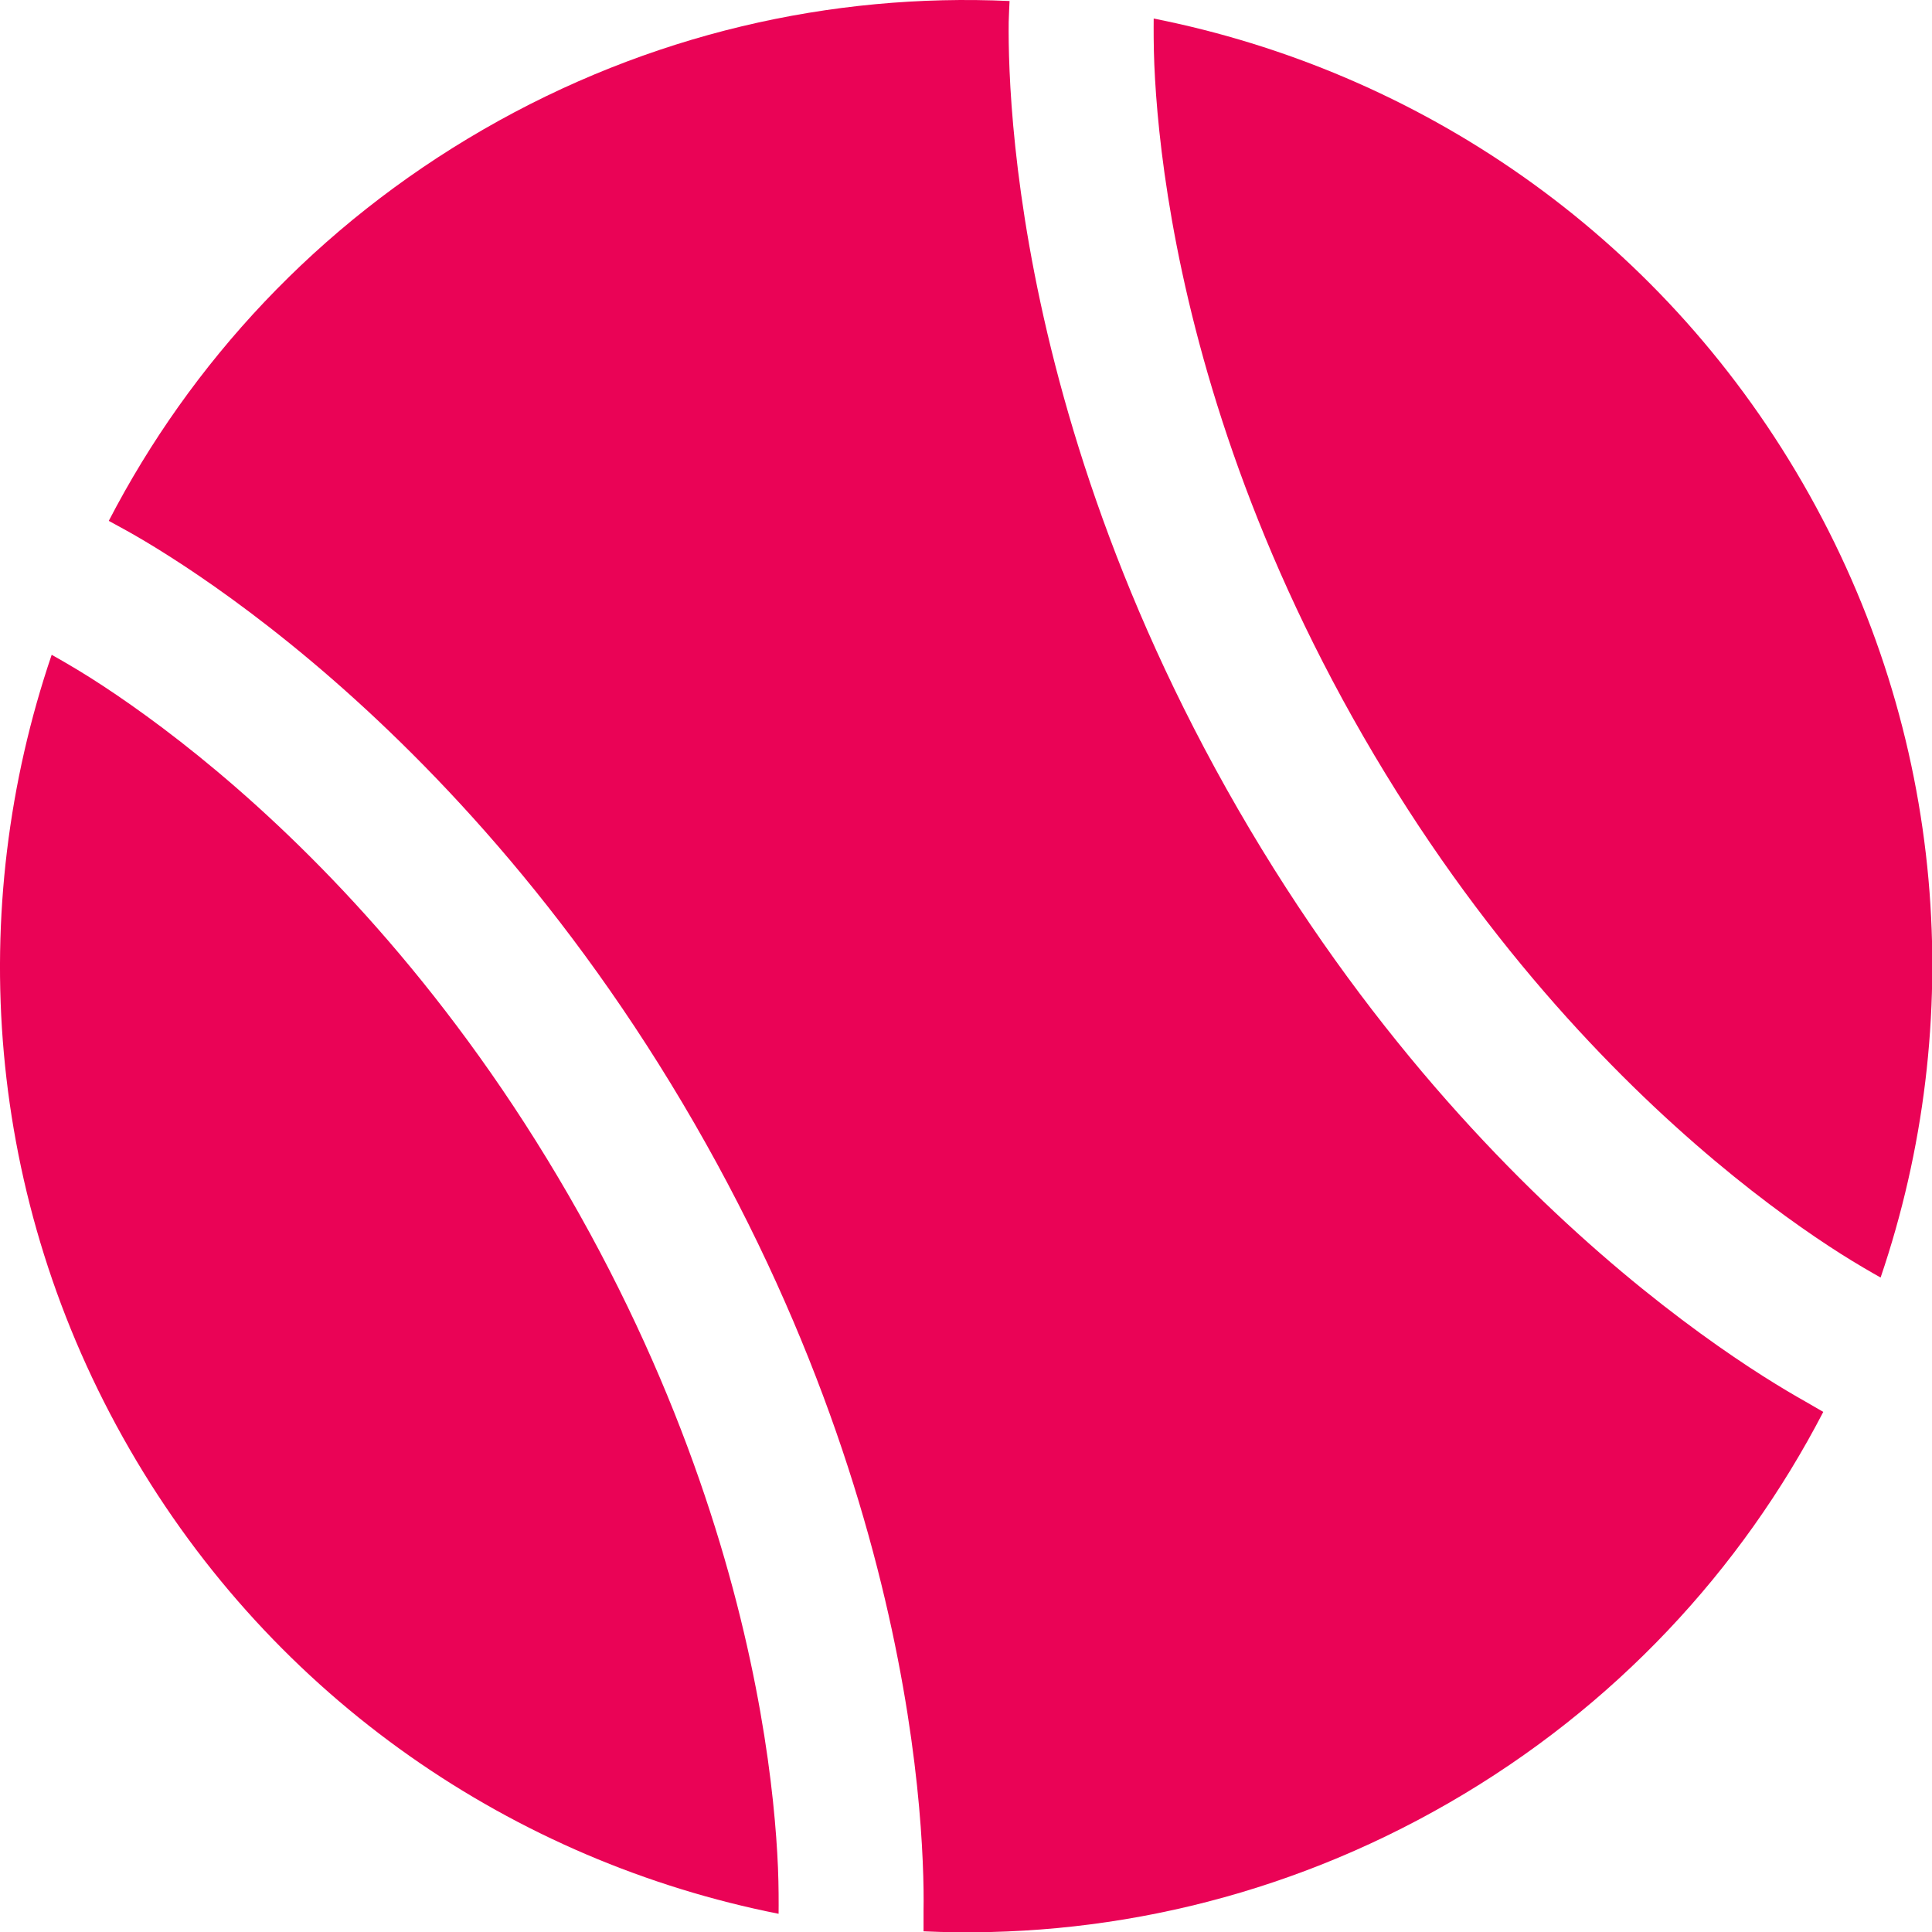
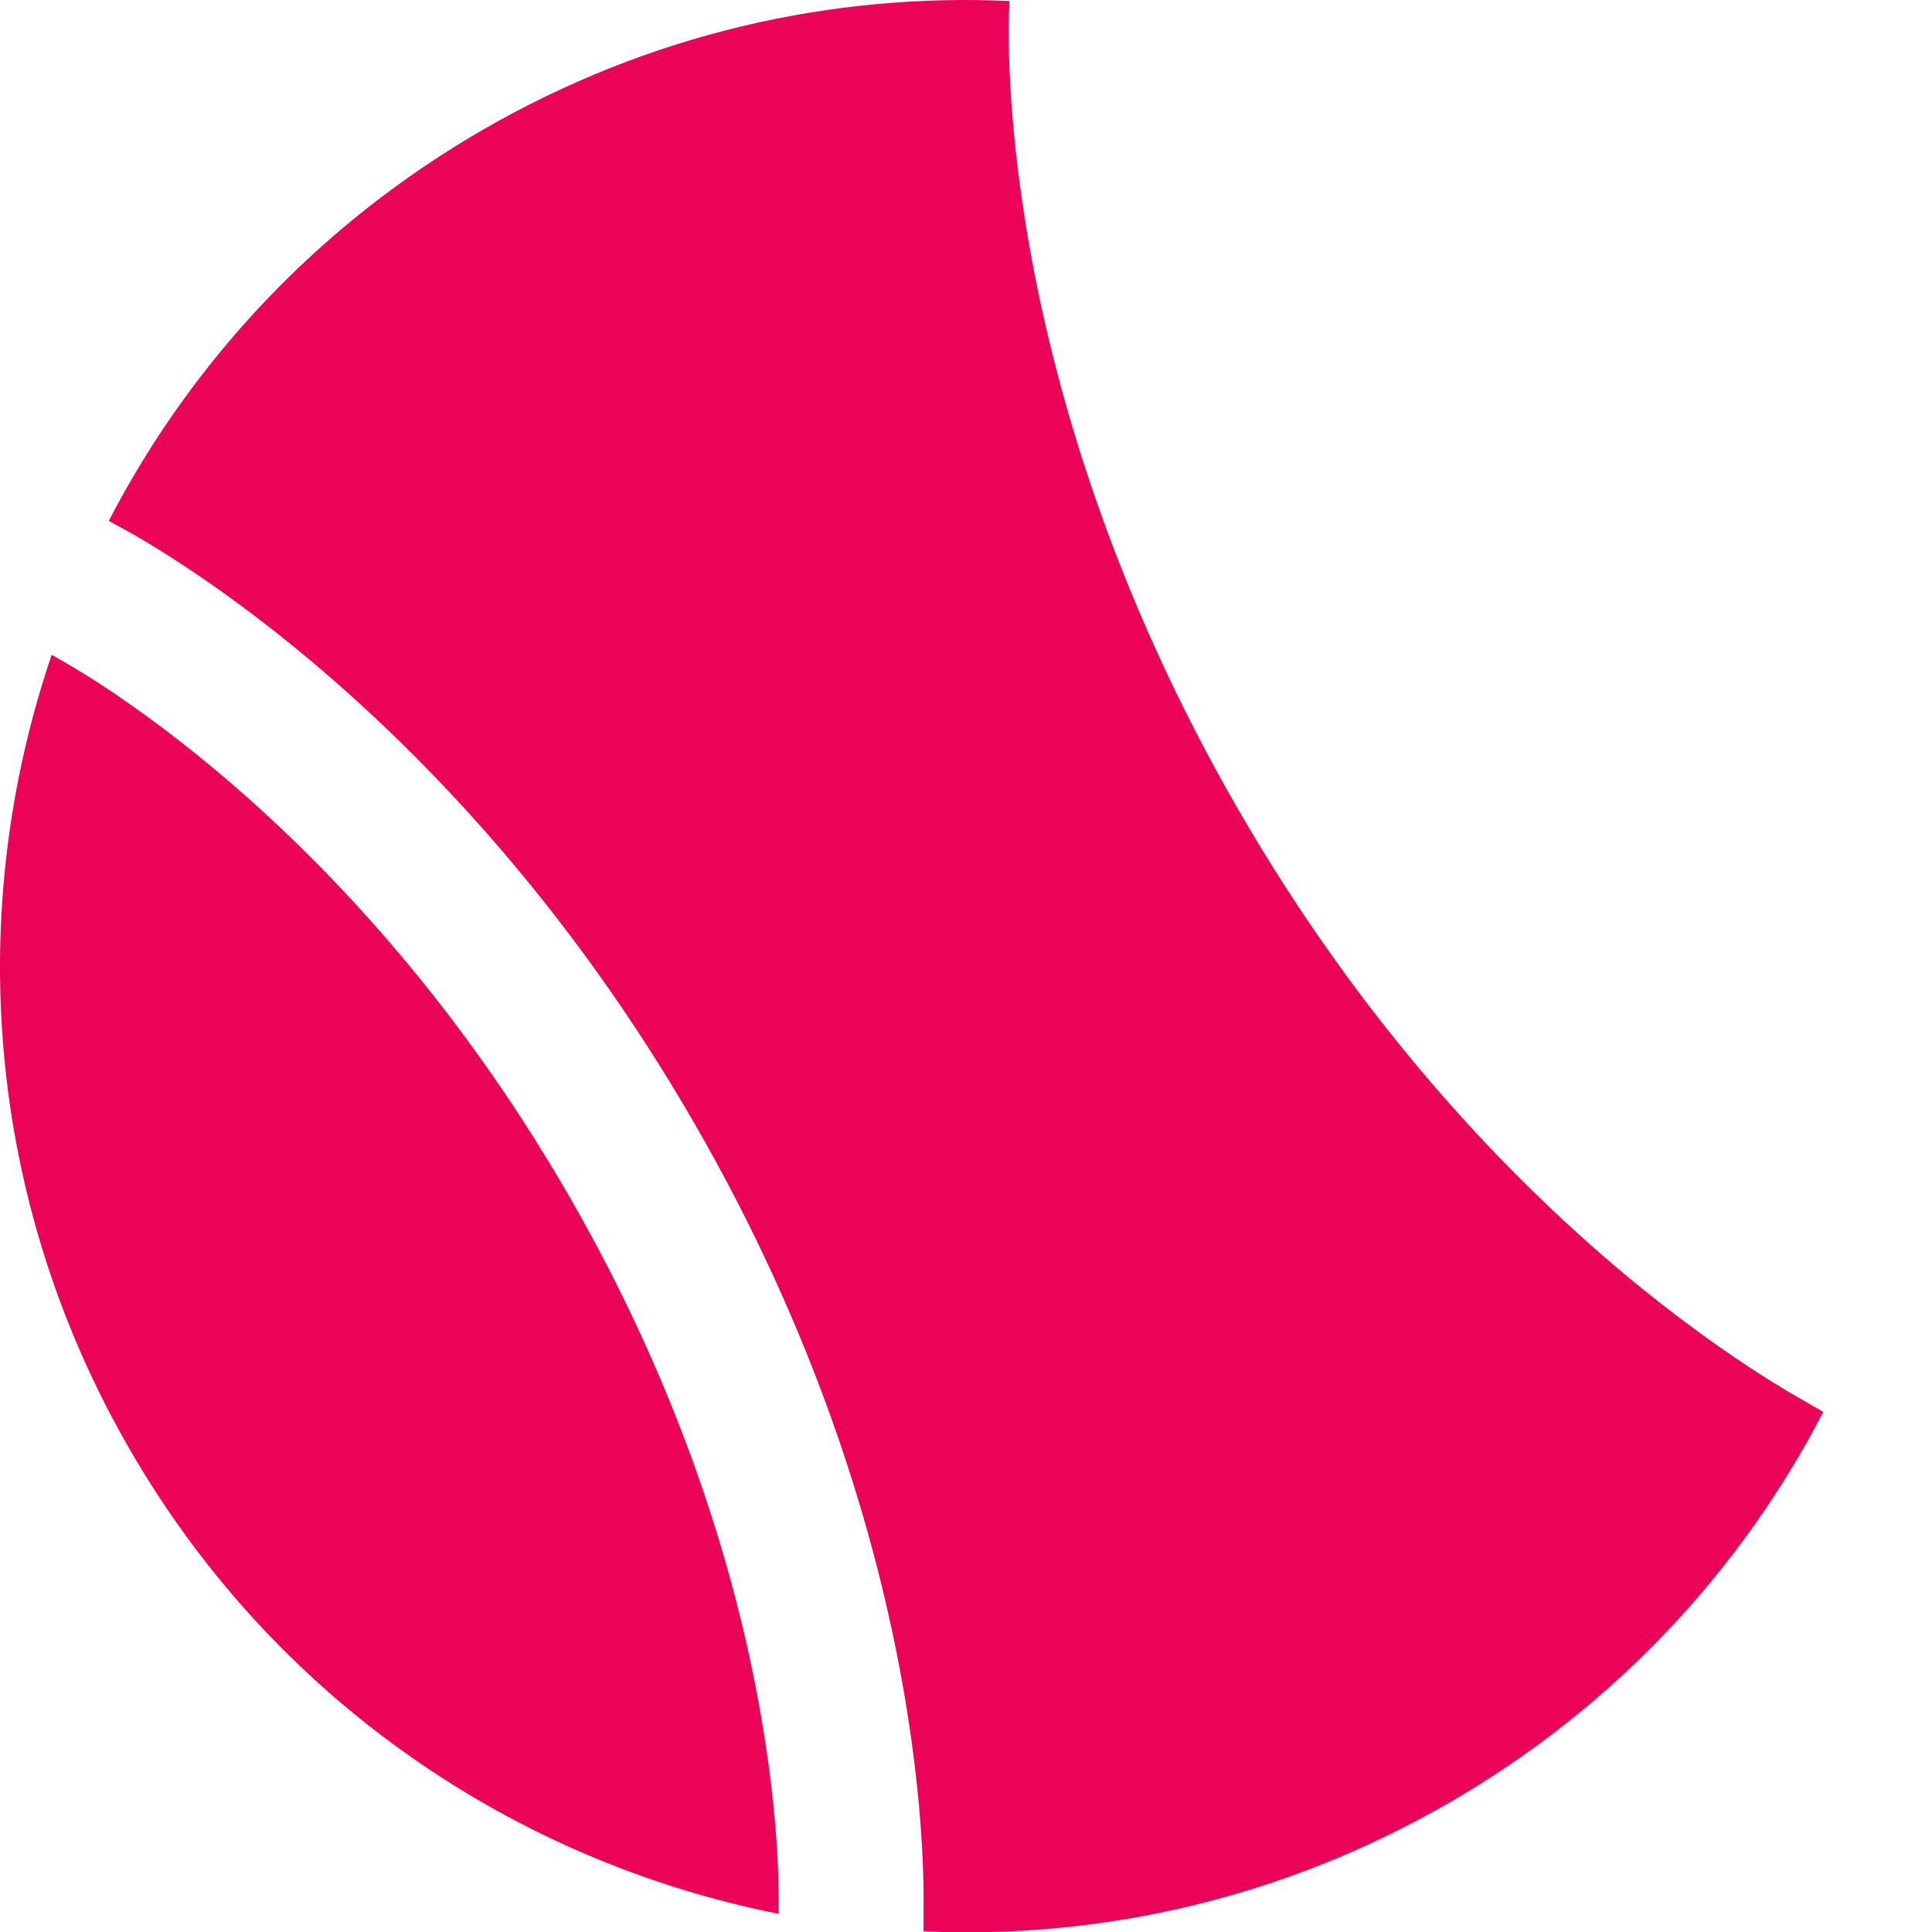
<svg xmlns="http://www.w3.org/2000/svg" width="40" height="40" viewBox="0 0 40 40" fill="none">
  <path d="M37.376 29.016C37.166 28.898 36.87 28.725 36.503 28.492C35.769 28.025 34.75 27.316 33.574 26.329C31.221 24.353 28.233 21.258 25.632 16.753C23.031 12.248 21.845 8.113 21.311 5.088C21.044 3.575 20.939 2.339 20.902 1.47C20.883 1.035 20.881 0.692 20.884 0.452C20.886 0.331 20.899 0.089 20.902 0.021C17.214 -0.148 13.437 0.7 10.003 2.683C6.572 4.664 3.949 7.509 2.252 10.784L2.63 10.991C2.84 11.108 3.136 11.281 3.503 11.515C4.237 11.982 5.256 12.691 6.432 13.678C8.785 15.654 11.773 18.748 14.374 23.253C16.975 27.758 18.161 31.894 18.695 34.919C18.962 36.431 19.067 37.668 19.104 38.537C19.123 38.972 19.125 39.315 19.121 39.555V39.986C22.803 40.152 26.575 39.303 30.003 37.324C33.432 35.345 36.052 32.504 37.749 29.232L37.376 29.016Z" fill="#EA0356" />
  <path d="M16.12 39.623C16.122 39.436 16.123 39.041 16.107 38.665C16.075 37.914 15.983 36.81 15.741 35.441C15.257 32.702 14.175 28.909 11.776 24.753C9.377 20.598 6.632 17.764 4.503 15.976C3.438 15.082 2.528 14.45 1.893 14.046C1.576 13.845 1.234 13.648 1.07 13.557C-0.721 18.824 -0.317 24.807 2.683 30.003C5.683 35.2 10.663 38.54 16.12 39.623Z" fill="#EA0356" />
-   <path d="M23.886 0.384C23.884 0.571 23.883 0.966 23.899 1.341C23.931 2.093 24.023 3.197 24.265 4.566C24.749 7.305 25.831 11.098 28.23 15.253C30.629 19.409 33.373 22.243 35.503 24.031C36.568 24.925 37.478 25.557 38.113 25.96C38.43 26.162 38.773 26.359 38.936 26.45C40.727 21.183 40.324 15.2 37.324 10.003C34.324 4.807 29.343 1.466 23.886 0.384Z" fill="#EA0356" />
</svg>